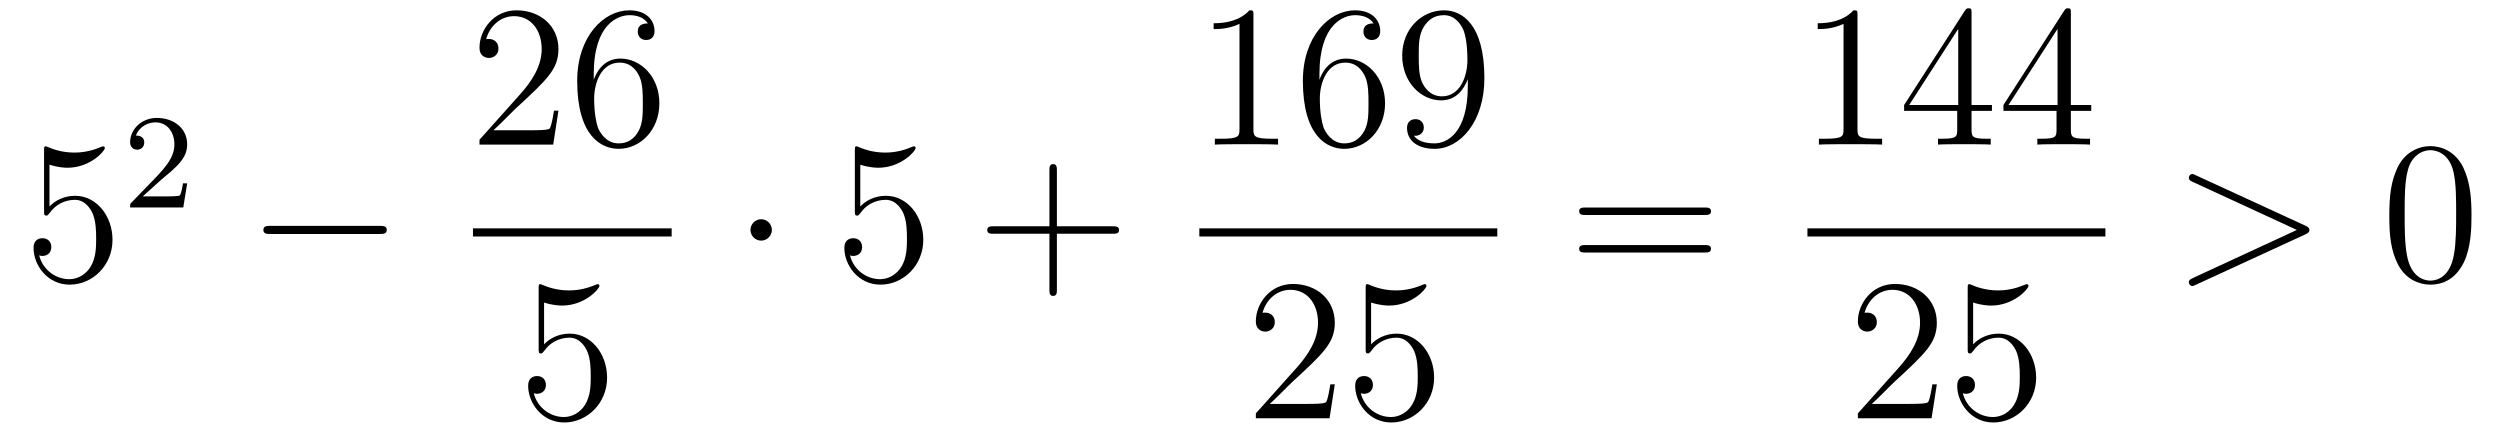
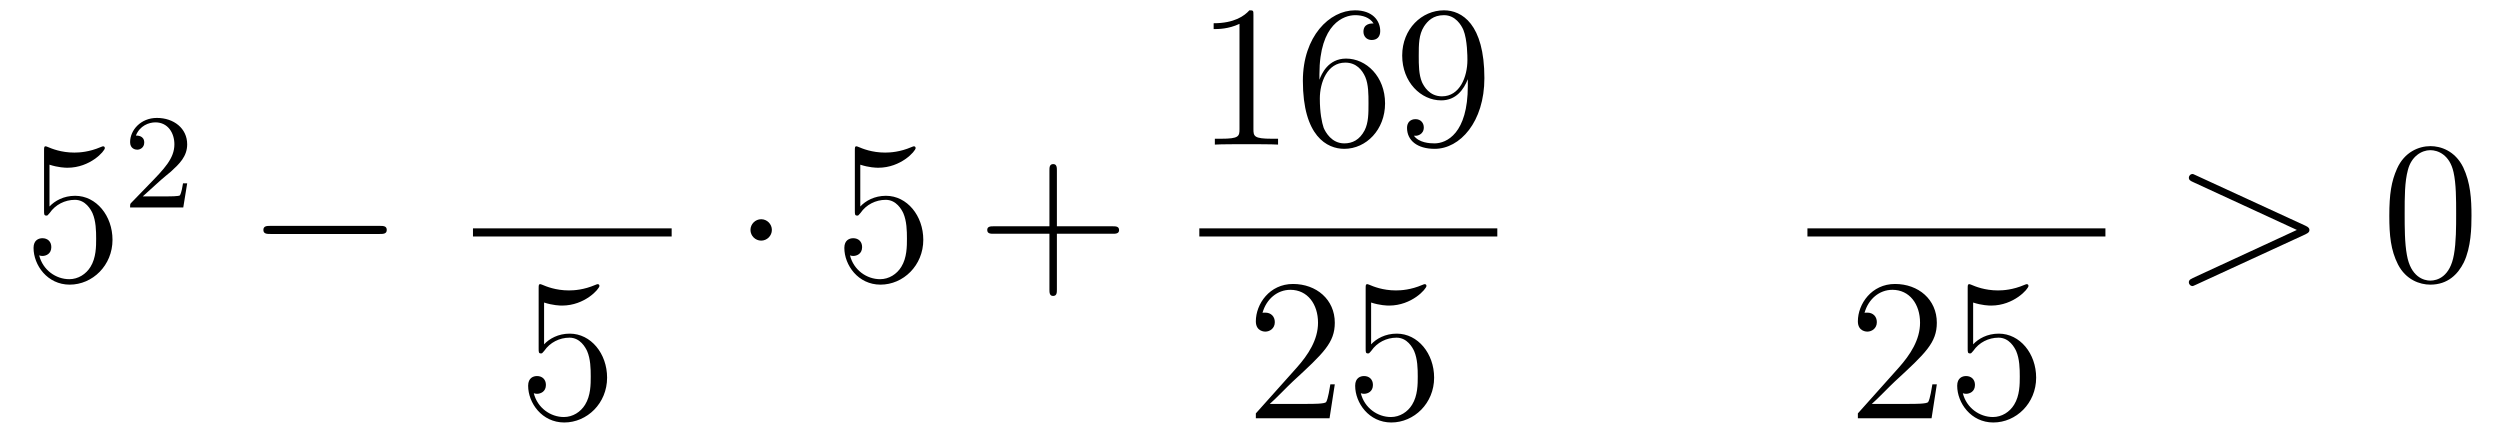
<svg xmlns="http://www.w3.org/2000/svg" height="26pt" version="1.1" viewBox="0 -26 148 26" width="148pt">
  <g id="page1">
    <g transform="matrix(1 0 0 1 -127 641)">
      <path d="M129.93 -657.25C130.444 -657.082 130.863 -657.07 130.994 -657.07C132.345 -657.07 133.206 -658.062 133.206 -658.23C133.206 -658.278 133.182 -658.338 133.11 -658.338C133.086 -658.338 133.062 -658.338 132.954 -658.29C132.285 -658.003 131.711 -657.967 131.401 -657.967C130.612 -657.967 130.05 -658.206 129.822 -658.302C129.739 -658.338 129.715 -658.338 129.703 -658.338C129.608 -658.338 129.608 -658.266 129.608 -658.074V-654.524C129.608 -654.309 129.608 -654.237 129.751 -654.237C129.811 -654.237 129.822 -654.249 129.942 -654.393C130.277 -654.883 130.839 -655.17 131.436 -655.17C132.07 -655.17 132.381 -654.584 132.476 -654.381C132.68 -653.914 132.692 -653.329 132.692 -652.874C132.692 -652.42 132.692 -651.739 132.357 -651.201C132.094 -650.771 131.628 -650.472 131.102 -650.472C130.313 -650.472 129.536 -651.01 129.32 -651.882C129.38 -651.858 129.452 -651.847 129.512 -651.847C129.715 -651.847 130.038 -651.966 130.038 -652.372C130.038 -652.707 129.811 -652.898 129.512 -652.898C129.297 -652.898 128.986 -652.791 128.986 -652.325C128.986 -651.308 129.799 -650.149 131.126 -650.149C132.476 -650.149 133.66 -651.285 133.66 -652.803C133.66 -654.225 132.703 -655.409 131.448 -655.409C130.767 -655.409 130.241 -655.11 129.93 -654.775V-657.25Z" fill-rule="evenodd" />
      <path d="M136.527 -656.346C136.655 -656.465 136.989 -656.728 137.117 -656.84C137.611 -657.294 138.081 -657.732 138.081 -658.457C138.081 -659.405 137.284 -660.019 136.288 -660.019C135.332 -660.019 134.702 -659.294 134.702 -658.585C134.702 -658.194 135.013 -658.138 135.125 -658.138C135.292 -658.138 135.539 -658.258 135.539 -658.561C135.539 -658.975 135.141 -658.975 135.045 -658.975C135.276 -659.557 135.81 -659.756 136.2 -659.756C136.942 -659.756 137.324 -659.127 137.324 -658.457C137.324 -657.628 136.742 -657.023 135.802 -656.059L134.798 -655.023C134.702 -654.935 134.702 -654.919 134.702 -654.72H137.85L138.081 -656.146H137.834C137.81 -655.987 137.746 -655.588 137.651 -655.437C137.603 -655.373 136.997 -655.373 136.87 -655.373H135.451L136.527 -656.346Z" fill-rule="evenodd" />
      <path d="M149.478 -653.149C149.681 -653.149 149.896 -653.149 149.896 -653.388C149.896 -653.628 149.681 -653.628 149.478 -653.628H143.011C142.808 -653.628 142.592 -653.628 142.592 -653.388C142.592 -653.149 142.808 -653.149 143.011 -653.149H149.478Z" fill-rule="evenodd" />
-       <path d="M160.06 -660.448H159.797C159.761 -660.245 159.665 -659.587 159.546 -659.396C159.462 -659.289 158.781 -659.289 158.422 -659.289H156.211C156.533 -659.564 157.263 -660.329 157.573 -660.616C159.39 -662.289 160.06 -662.911 160.06 -664.094C160.06 -665.469 158.972 -666.389 157.585 -666.389S155.386 -665.206 155.386 -664.178C155.386 -663.568 155.912 -663.568 155.948 -663.568C156.199 -663.568 156.509 -663.747 156.509 -664.13C156.509 -664.465 156.282 -664.692 155.948 -664.692C155.84 -664.692 155.816 -664.692 155.78 -664.68C156.008 -665.493 156.653 -666.043 157.43 -666.043C158.446 -666.043 159.068 -665.194 159.068 -664.094C159.068 -663.078 158.482 -662.193 157.801 -661.428L155.386 -658.727V-658.44H159.749L160.06 -660.448ZM162.15 -662.6C162.15 -665.624 163.621 -666.102 164.266 -666.102C164.697 -666.102 165.127 -665.971 165.354 -665.613C165.211 -665.613 164.756 -665.613 164.756 -665.122C164.756 -664.859 164.936 -664.632 165.246 -664.632C165.545 -664.632 165.748 -664.812 165.748 -665.158C165.748 -665.78 165.294 -666.389 164.254 -666.389C162.748 -666.389 161.17 -664.848 161.17 -662.217C161.17 -658.93 162.605 -658.189 163.621 -658.189C164.924 -658.189 166.035 -659.325 166.035 -660.879C166.035 -662.468 164.924 -663.532 163.728 -663.532C162.664 -663.532 162.27 -662.612 162.15 -662.277V-662.6ZM163.621 -658.512C162.867 -658.512 162.509 -659.181 162.401 -659.432C162.294 -659.743 162.174 -660.329 162.174 -661.166C162.174 -662.11 162.605 -663.293 163.681 -663.293C164.338 -663.293 164.685 -662.851 164.864 -662.445C165.055 -662.002 165.055 -661.405 165.055 -660.891C165.055 -660.281 165.055 -659.743 164.828 -659.289C164.529 -658.715 164.099 -658.512 163.621 -658.512Z" fill-rule="evenodd" />
      <path d="M155 -653H166.762V-653.481H155" />
      <path d="M159.21 -649.09C159.724 -648.922 160.143 -648.91 160.274 -648.91C161.625 -648.91 162.486 -649.902 162.486 -650.07C162.486 -650.118 162.462 -650.178 162.39 -650.178C162.366 -650.178 162.342 -650.178 162.234 -650.13C161.565 -649.843 160.991 -649.807 160.681 -649.807C159.892 -649.807 159.33 -650.046 159.102 -650.142C159.019 -650.178 158.995 -650.178 158.983 -650.178C158.888 -650.178 158.888 -650.106 158.888 -649.914V-646.364C158.888 -646.149 158.888 -646.077 159.031 -646.077C159.091 -646.077 159.102 -646.089 159.222 -646.233C159.557 -646.723 160.119 -647.01 160.716 -647.01C161.35 -647.01 161.661 -646.424 161.756 -646.221C161.96 -645.754 161.972 -645.169 161.972 -644.714C161.972 -644.26 161.972 -643.579 161.637 -643.041C161.374 -642.611 160.908 -642.312 160.382 -642.312C159.593 -642.312 158.816 -642.85 158.6 -643.722C158.66 -643.698 158.732 -643.687 158.792 -643.687C158.995 -643.687 159.318 -643.806 159.318 -644.212C159.318 -644.547 159.091 -644.738 158.792 -644.738C158.577 -644.738 158.266 -644.631 158.266 -644.165C158.266 -643.148 159.079 -641.989 160.406 -641.989C161.756 -641.989 162.94 -643.125 162.94 -644.643C162.94 -646.065 161.983 -647.249 160.728 -647.249C160.047 -647.249 159.521 -646.95 159.21 -646.615V-649.09Z" fill-rule="evenodd" />
      <path d="M172.695 -653.388C172.695 -653.735 172.408 -654.022 172.062 -654.022C171.715 -654.022 171.428 -653.735 171.428 -653.388C171.428 -653.042 171.715 -652.755 172.062 -652.755C172.408 -652.755 172.695 -653.042 172.695 -653.388Z" fill-rule="evenodd" />
      <path d="M177.929 -657.25C178.443 -657.082 178.862 -657.07 178.993 -657.07C180.344 -657.07 181.205 -658.062 181.205 -658.23C181.205 -658.278 181.181 -658.338 181.109 -658.338C181.085 -658.338 181.062 -658.338 180.954 -658.29C180.284 -658.003 179.711 -657.967 179.4 -657.967C178.611 -657.967 178.049 -658.206 177.822 -658.302C177.738 -658.338 177.714 -658.338 177.702 -658.338C177.607 -658.338 177.607 -658.266 177.607 -658.074V-654.524C177.607 -654.309 177.607 -654.237 177.75 -654.237C177.81 -654.237 177.822 -654.249 177.942 -654.393C178.276 -654.883 178.838 -655.17 179.436 -655.17C180.069 -655.17 180.38 -654.584 180.476 -654.381C180.679 -653.914 180.691 -653.329 180.691 -652.874C180.691 -652.42 180.691 -651.739 180.356 -651.201C180.093 -650.771 179.627 -650.472 179.101 -650.472C178.312 -650.472 177.535 -651.01 177.32 -651.882C177.38 -651.858 177.451 -651.847 177.511 -651.847C177.714 -651.847 178.037 -651.966 178.037 -652.372C178.037 -652.707 177.81 -652.898 177.511 -652.898C177.296 -652.898 176.985 -652.791 176.985 -652.325C176.985 -651.308 177.798 -650.149 179.125 -650.149C180.476 -650.149 181.659 -651.285 181.659 -652.803C181.659 -654.225 180.703 -655.409 179.448 -655.409C178.766 -655.409 178.24 -655.11 177.929 -654.775V-657.25Z" fill-rule="evenodd" />
      <path d="M189.568 -653.161H192.868C193.034 -653.161 193.25 -653.161 193.25 -653.377C193.25 -653.604 193.046 -653.604 192.868 -653.604H189.568V-656.903C189.568 -657.07 189.568 -657.286 189.353 -657.286C189.126 -657.286 189.126 -657.082 189.126 -656.903V-653.604H185.826C185.659 -653.604 185.444 -653.604 185.444 -653.388C185.444 -653.161 185.647 -653.161 185.826 -653.161H189.126V-649.862C189.126 -649.695 189.126 -649.48 189.341 -649.48C189.568 -649.48 189.568 -649.683 189.568 -649.862V-653.161Z" fill-rule="evenodd" />
      <path d="M201.203 -666.102C201.203 -666.378 201.203 -666.389 200.964 -666.389C200.677 -666.067 200.08 -665.624 198.848 -665.624V-665.278C199.123 -665.278 199.721 -665.278 200.378 -665.588V-659.36C200.378 -658.93 200.342 -658.787 199.29 -658.787H198.919V-658.44C199.242 -658.464 200.402 -658.464 200.796 -658.464C201.191 -658.464 202.338 -658.464 202.661 -658.44V-658.787H202.291C201.239 -658.787 201.203 -658.93 201.203 -659.36V-666.102ZM205.11 -662.6C205.11 -665.624 206.58 -666.102 207.226 -666.102C207.656 -666.102 208.087 -665.971 208.314 -665.613C208.17 -665.613 207.716 -665.613 207.716 -665.122C207.716 -664.859 207.895 -664.632 208.206 -664.632C208.505 -664.632 208.709 -664.812 208.709 -665.158C208.709 -665.78 208.254 -666.389 207.215 -666.389C205.708 -666.389 204.13 -664.848 204.13 -662.217C204.13 -658.93 205.565 -658.189 206.58 -658.189C207.883 -658.189 208.996 -659.325 208.996 -660.879C208.996 -662.468 207.883 -663.532 206.688 -663.532C205.625 -663.532 205.23 -662.612 205.11 -662.277V-662.6ZM206.58 -658.512C205.828 -658.512 205.469 -659.181 205.361 -659.432C205.254 -659.743 205.134 -660.329 205.134 -661.166C205.134 -662.11 205.565 -663.293 206.64 -663.293C207.298 -663.293 207.644 -662.851 207.824 -662.445C208.015 -662.002 208.015 -661.405 208.015 -660.891C208.015 -660.281 208.015 -659.743 207.788 -659.289C207.488 -658.715 207.059 -658.512 206.58 -658.512ZM213.895 -661.919C213.895 -659.097 212.64 -658.512 211.922 -658.512C211.636 -658.512 211.002 -658.548 210.703 -658.966H210.775C210.858 -658.942 211.289 -659.014 211.289 -659.456C211.289 -659.719 211.11 -659.946 210.799 -659.946C210.488 -659.946 210.296 -659.743 210.296 -659.432C210.296 -658.691 210.894 -658.189 211.934 -658.189C213.428 -658.189 214.876 -659.779 214.876 -662.373C214.876 -665.588 213.536 -666.389 212.484 -666.389C211.17 -666.389 210.01 -665.29 210.01 -663.712C210.01 -662.134 211.122 -661.058 212.317 -661.058C213.202 -661.058 213.656 -661.703 213.895 -662.313V-661.919ZM212.365 -661.297C211.612 -661.297 211.289 -661.907 211.182 -662.134C210.99 -662.588 210.99 -663.162 210.99 -663.7C210.99 -664.369 210.99 -664.943 211.301 -665.433C211.516 -665.756 211.838 -666.102 212.484 -666.102C213.166 -666.102 213.512 -665.505 213.632 -665.23C213.871 -664.644 213.871 -663.628 213.871 -663.449C213.871 -662.445 213.416 -661.297 212.365 -661.297Z" fill-rule="evenodd" />
      <path d="M198 -653H215.641V-653.481H198" />
      <path d="M206.02 -644.248H205.757C205.721 -644.045 205.625 -643.387 205.506 -643.196C205.422 -643.089 204.74 -643.089 204.382 -643.089H202.171C202.494 -643.364 203.222 -644.129 203.533 -644.416C205.35 -646.089 206.02 -646.711 206.02 -647.894C206.02 -649.269 204.932 -650.189 203.545 -650.189C202.159 -650.189 201.346 -649.006 201.346 -647.978C201.346 -647.368 201.872 -647.368 201.907 -647.368C202.159 -647.368 202.469 -647.547 202.469 -647.93C202.469 -648.265 202.242 -648.492 201.907 -648.492C201.8 -648.492 201.776 -648.492 201.74 -648.48C201.967 -649.293 202.613 -649.843 203.39 -649.843C204.406 -649.843 205.027 -648.994 205.027 -647.894C205.027 -646.878 204.442 -645.993 203.761 -645.228L201.346 -642.527V-642.24H205.709L206.02 -644.248ZM208.17 -649.09C208.684 -648.922 209.102 -648.91 209.234 -648.91C210.584 -648.91 211.446 -649.902 211.446 -650.07C211.446 -650.118 211.422 -650.178 211.35 -650.178C211.326 -650.178 211.302 -650.178 211.194 -650.13C210.524 -649.843 209.951 -649.807 209.64 -649.807C208.852 -649.807 208.29 -650.046 208.062 -650.142C207.979 -650.178 207.955 -650.178 207.943 -650.178C207.847 -650.178 207.847 -650.106 207.847 -649.914V-646.364C207.847 -646.149 207.847 -646.077 207.991 -646.077C208.05 -646.077 208.062 -646.089 208.182 -646.233C208.517 -646.723 209.078 -647.01 209.676 -647.01C210.31 -647.01 210.62 -646.424 210.716 -646.221C210.919 -645.754 210.931 -645.169 210.931 -644.714C210.931 -644.26 210.931 -643.579 210.596 -643.041C210.334 -642.611 209.868 -642.312 209.341 -642.312C208.553 -642.312 207.775 -642.85 207.56 -643.722C207.62 -643.698 207.692 -643.687 207.752 -643.687C207.955 -643.687 208.278 -643.806 208.278 -644.212C208.278 -644.547 208.05 -644.738 207.752 -644.738C207.536 -644.738 207.226 -644.631 207.226 -644.165C207.226 -643.148 208.039 -641.989 209.365 -641.989C210.716 -641.989 211.9 -643.125 211.9 -644.643C211.9 -646.065 210.943 -647.249 209.688 -647.249C209.006 -647.249 208.481 -646.95 208.17 -646.615V-649.09Z" fill-rule="evenodd" />
-       <path d="M227.909 -654.273C228.077 -654.273 228.292 -654.273 228.292 -654.488C228.292 -654.715 228.089 -654.715 227.909 -654.715H220.868C220.7 -654.715 220.486 -654.715 220.486 -654.5C220.486 -654.273 220.688 -654.273 220.868 -654.273H227.909ZM227.909 -652.05C228.077 -652.05 228.292 -652.05 228.292 -652.265C228.292 -652.492 228.089 -652.492 227.909 -652.492H220.868C220.7 -652.492 220.486 -652.492 220.486 -652.277C220.486 -652.05 220.688 -652.05 220.868 -652.05H227.909Z" fill-rule="evenodd" />
-       <path d="M236.963 -666.102C236.963 -666.378 236.963 -666.389 236.724 -666.389C236.437 -666.067 235.84 -665.624 234.608 -665.624V-665.278C234.883 -665.278 235.481 -665.278 236.138 -665.588V-659.36C236.138 -658.93 236.102 -658.787 235.05 -658.787H234.679V-658.44C235.002 -658.464 236.162 -658.464 236.556 -658.464C236.951 -658.464 238.098 -658.464 238.421 -658.44V-658.787H238.051C236.999 -658.787 236.963 -658.93 236.963 -659.36V-666.102ZM243.715 -666.222C243.715 -666.449 243.715 -666.509 243.548 -666.509C243.452 -666.509 243.416 -666.509 243.32 -666.366L239.723 -660.783V-660.436H242.867V-659.348C242.867 -658.906 242.843 -658.787 241.97 -658.787H241.73V-658.44C242.006 -658.464 242.951 -658.464 243.284 -658.464C243.619 -658.464 244.576 -658.464 244.85 -658.44V-658.787H244.612C243.751 -658.787 243.715 -658.906 243.715 -659.348V-660.436H244.922V-660.783H243.715V-666.222ZM242.927 -665.29V-660.783H240.022L242.927 -665.29ZM249.595 -666.222C249.595 -666.449 249.595 -666.509 249.428 -666.509C249.332 -666.509 249.296 -666.509 249.2 -666.366L245.603 -660.783V-660.436H248.747V-659.348C248.747 -658.906 248.723 -658.787 247.85 -658.787H247.61V-658.44C247.885 -658.464 248.83 -658.464 249.164 -658.464C249.499 -658.464 250.456 -658.464 250.73 -658.44V-658.787H250.492C249.631 -658.787 249.595 -658.906 249.595 -659.348V-660.436H250.802V-660.783H249.595V-666.222ZM248.807 -665.29V-660.783H245.902L248.807 -665.29Z" fill-rule="evenodd" />
      <path d="M234 -653H251.641V-653.481H234" />
      <path d="M241.66 -644.248H241.397C241.361 -644.045 241.265 -643.387 241.146 -643.196C241.062 -643.089 240.38 -643.089 240.022 -643.089H237.811C238.134 -643.364 238.862 -644.129 239.173 -644.416C240.99 -646.089 241.66 -646.711 241.66 -647.894C241.66 -649.269 240.572 -650.189 239.185 -650.189C237.799 -650.189 236.986 -649.006 236.986 -647.978C236.986 -647.368 237.512 -647.368 237.547 -647.368C237.799 -647.368 238.109 -647.547 238.109 -647.93C238.109 -648.265 237.882 -648.492 237.547 -648.492C237.44 -648.492 237.416 -648.492 237.38 -648.48C237.607 -649.293 238.253 -649.843 239.03 -649.843C240.046 -649.843 240.667 -648.994 240.667 -647.894C240.667 -646.878 240.082 -645.993 239.401 -645.228L236.986 -642.527V-642.24H241.349L241.66 -644.248ZM243.81 -649.09C244.324 -648.922 244.742 -648.91 244.874 -648.91C246.224 -648.91 247.086 -649.902 247.086 -650.07C247.086 -650.118 247.062 -650.178 246.99 -650.178C246.966 -650.178 246.942 -650.178 246.834 -650.13C246.164 -649.843 245.591 -649.807 245.28 -649.807C244.492 -649.807 243.93 -650.046 243.702 -650.142C243.619 -650.178 243.595 -650.178 243.583 -650.178C243.487 -650.178 243.487 -650.106 243.487 -649.914V-646.364C243.487 -646.149 243.487 -646.077 243.631 -646.077C243.69 -646.077 243.702 -646.089 243.822 -646.233C244.157 -646.723 244.718 -647.01 245.316 -647.01C245.95 -647.01 246.26 -646.424 246.356 -646.221C246.559 -645.754 246.571 -645.169 246.571 -644.714C246.571 -644.26 246.571 -643.579 246.236 -643.041C245.974 -642.611 245.508 -642.312 244.981 -642.312C244.193 -642.312 243.415 -642.85 243.2 -643.722C243.26 -643.698 243.332 -643.687 243.392 -643.687C243.595 -643.687 243.918 -643.806 243.918 -644.212C243.918 -644.547 243.69 -644.738 243.392 -644.738C243.176 -644.738 242.866 -644.631 242.866 -644.165C242.866 -643.148 243.679 -641.989 245.005 -641.989C246.356 -641.989 247.54 -643.125 247.54 -644.643C247.54 -646.065 246.583 -647.249 245.328 -647.249C244.646 -647.249 244.121 -646.95 243.81 -646.615V-649.09Z" fill-rule="evenodd" />
      <path d="M263.478 -653.126C263.705 -653.233 263.717 -653.305 263.717 -653.388C263.717 -653.46 263.693 -653.544 263.478 -653.64L257.011 -656.616C256.855 -656.688 256.831 -656.7 256.807 -656.7C256.664 -656.7 256.58 -656.58 256.58 -656.485C256.58 -656.341 256.676 -656.293 256.831 -656.222L262.975 -653.388L256.819 -650.543C256.58 -650.436 256.58 -650.352 256.58 -650.28C256.58 -650.185 256.664 -650.065 256.807 -650.065C256.831 -650.065 256.843 -650.077 257.011 -650.149L263.478 -653.126Z" fill-rule="evenodd" />
      <path d="M273.312 -654.225C273.312 -655.218 273.253 -656.186 272.822 -657.094C272.333 -658.087 271.471 -658.349 270.886 -658.349C270.192 -658.349 269.344 -658.003 268.902 -657.011C268.567 -656.257 268.447 -655.516 268.447 -654.225C268.447 -653.066 268.531 -652.193 268.961 -651.344C269.428 -650.436 270.252 -650.149 270.874 -650.149C271.914 -650.149 272.512 -650.771 272.858 -651.464C273.289 -652.36 273.312 -653.532 273.312 -654.225ZM270.874 -650.388C270.492 -650.388 269.714 -650.603 269.488 -651.906C269.356 -652.623 269.356 -653.532 269.356 -654.369C269.356 -655.349 269.356 -656.233 269.548 -656.939C269.75 -657.74 270.36 -658.11 270.874 -658.11C271.328 -658.11 272.022 -657.835 272.249 -656.808C272.404 -656.126 272.404 -655.182 272.404 -654.369C272.404 -653.568 272.404 -652.659 272.273 -651.93C272.046 -650.615 271.292 -650.388 270.874 -650.388Z" fill-rule="evenodd" />
    </g>
  </g>
</svg>